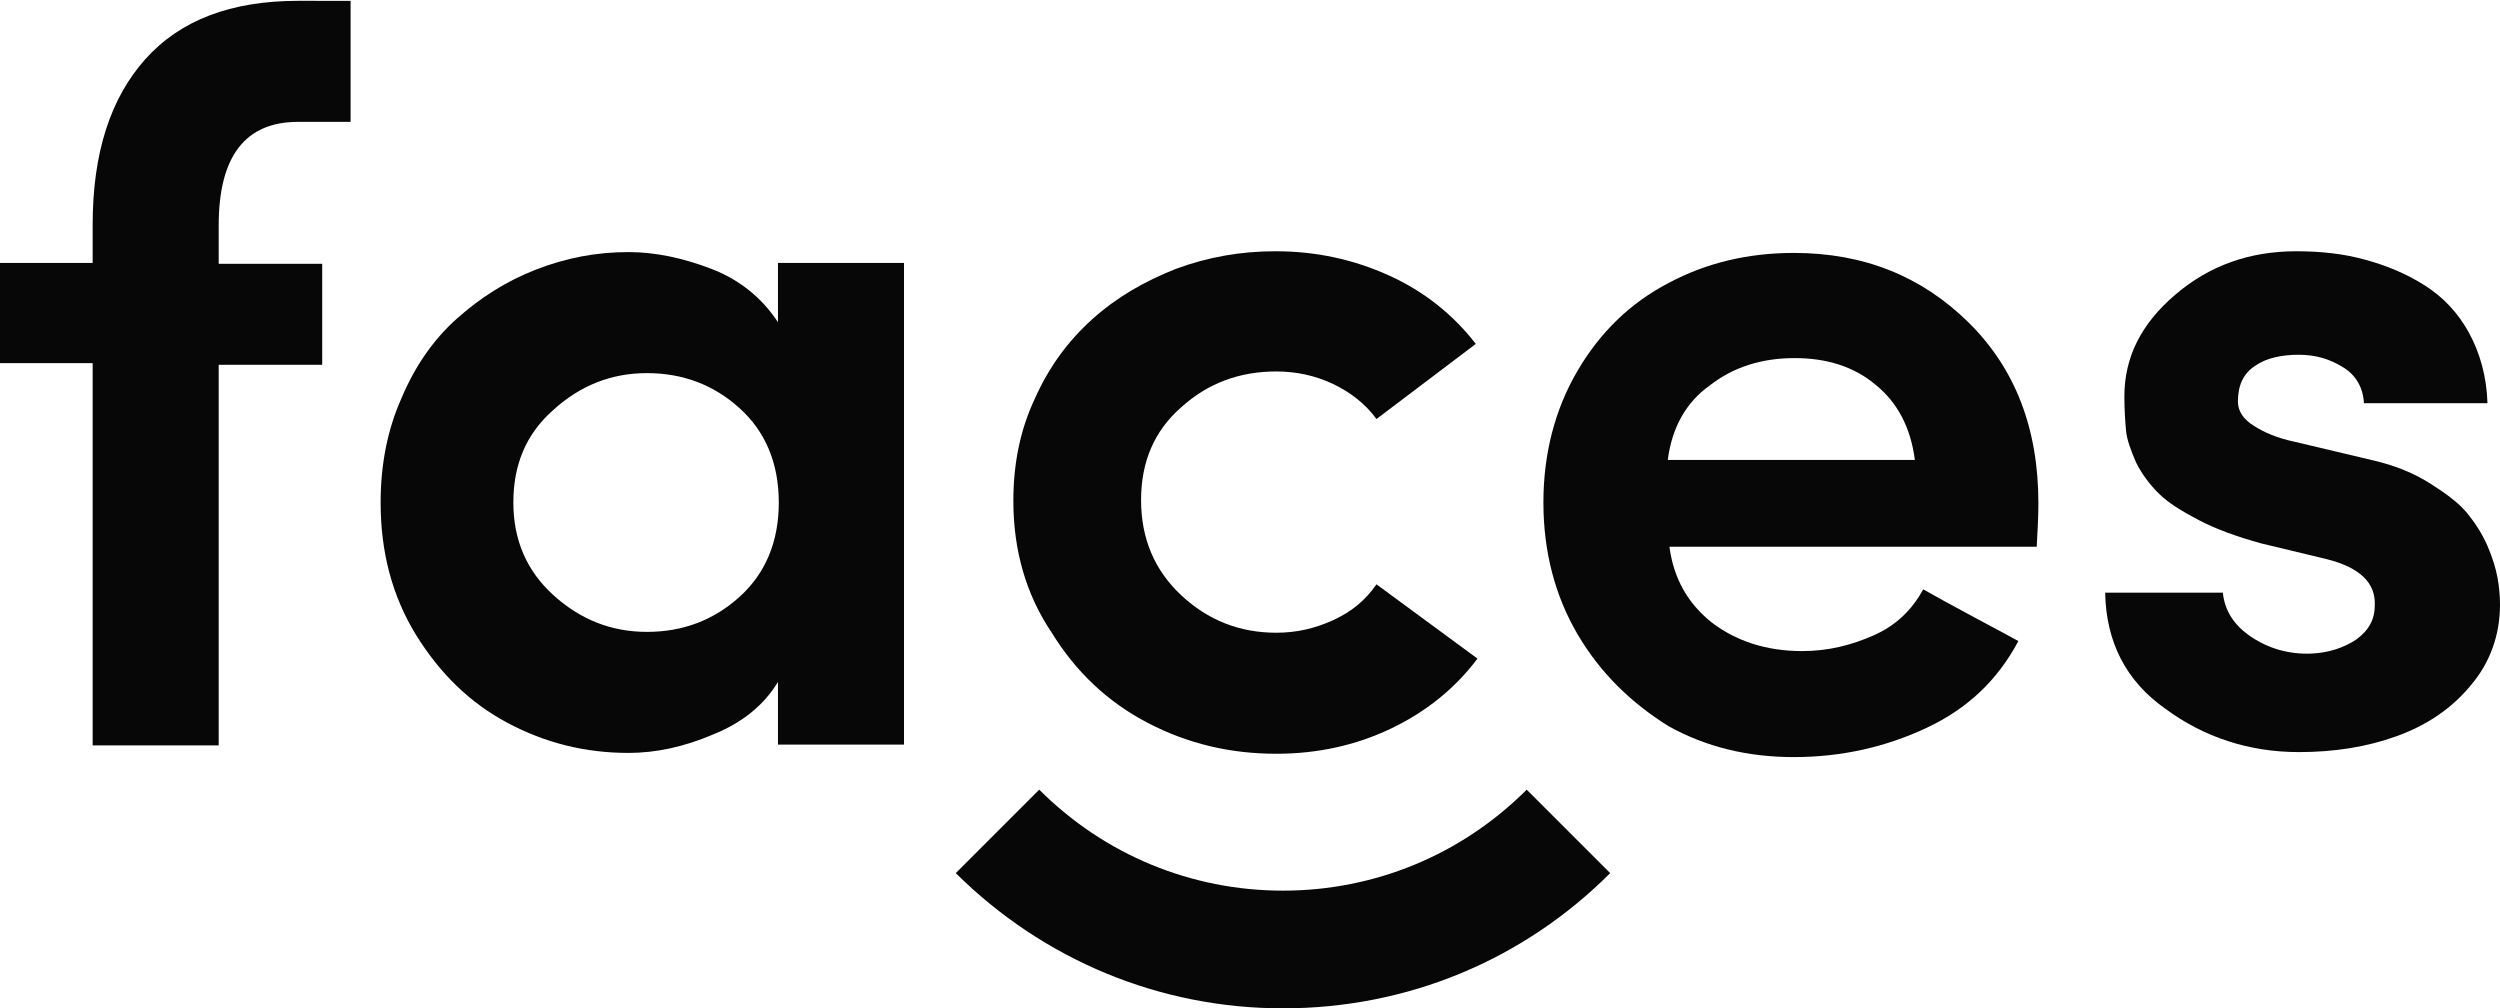
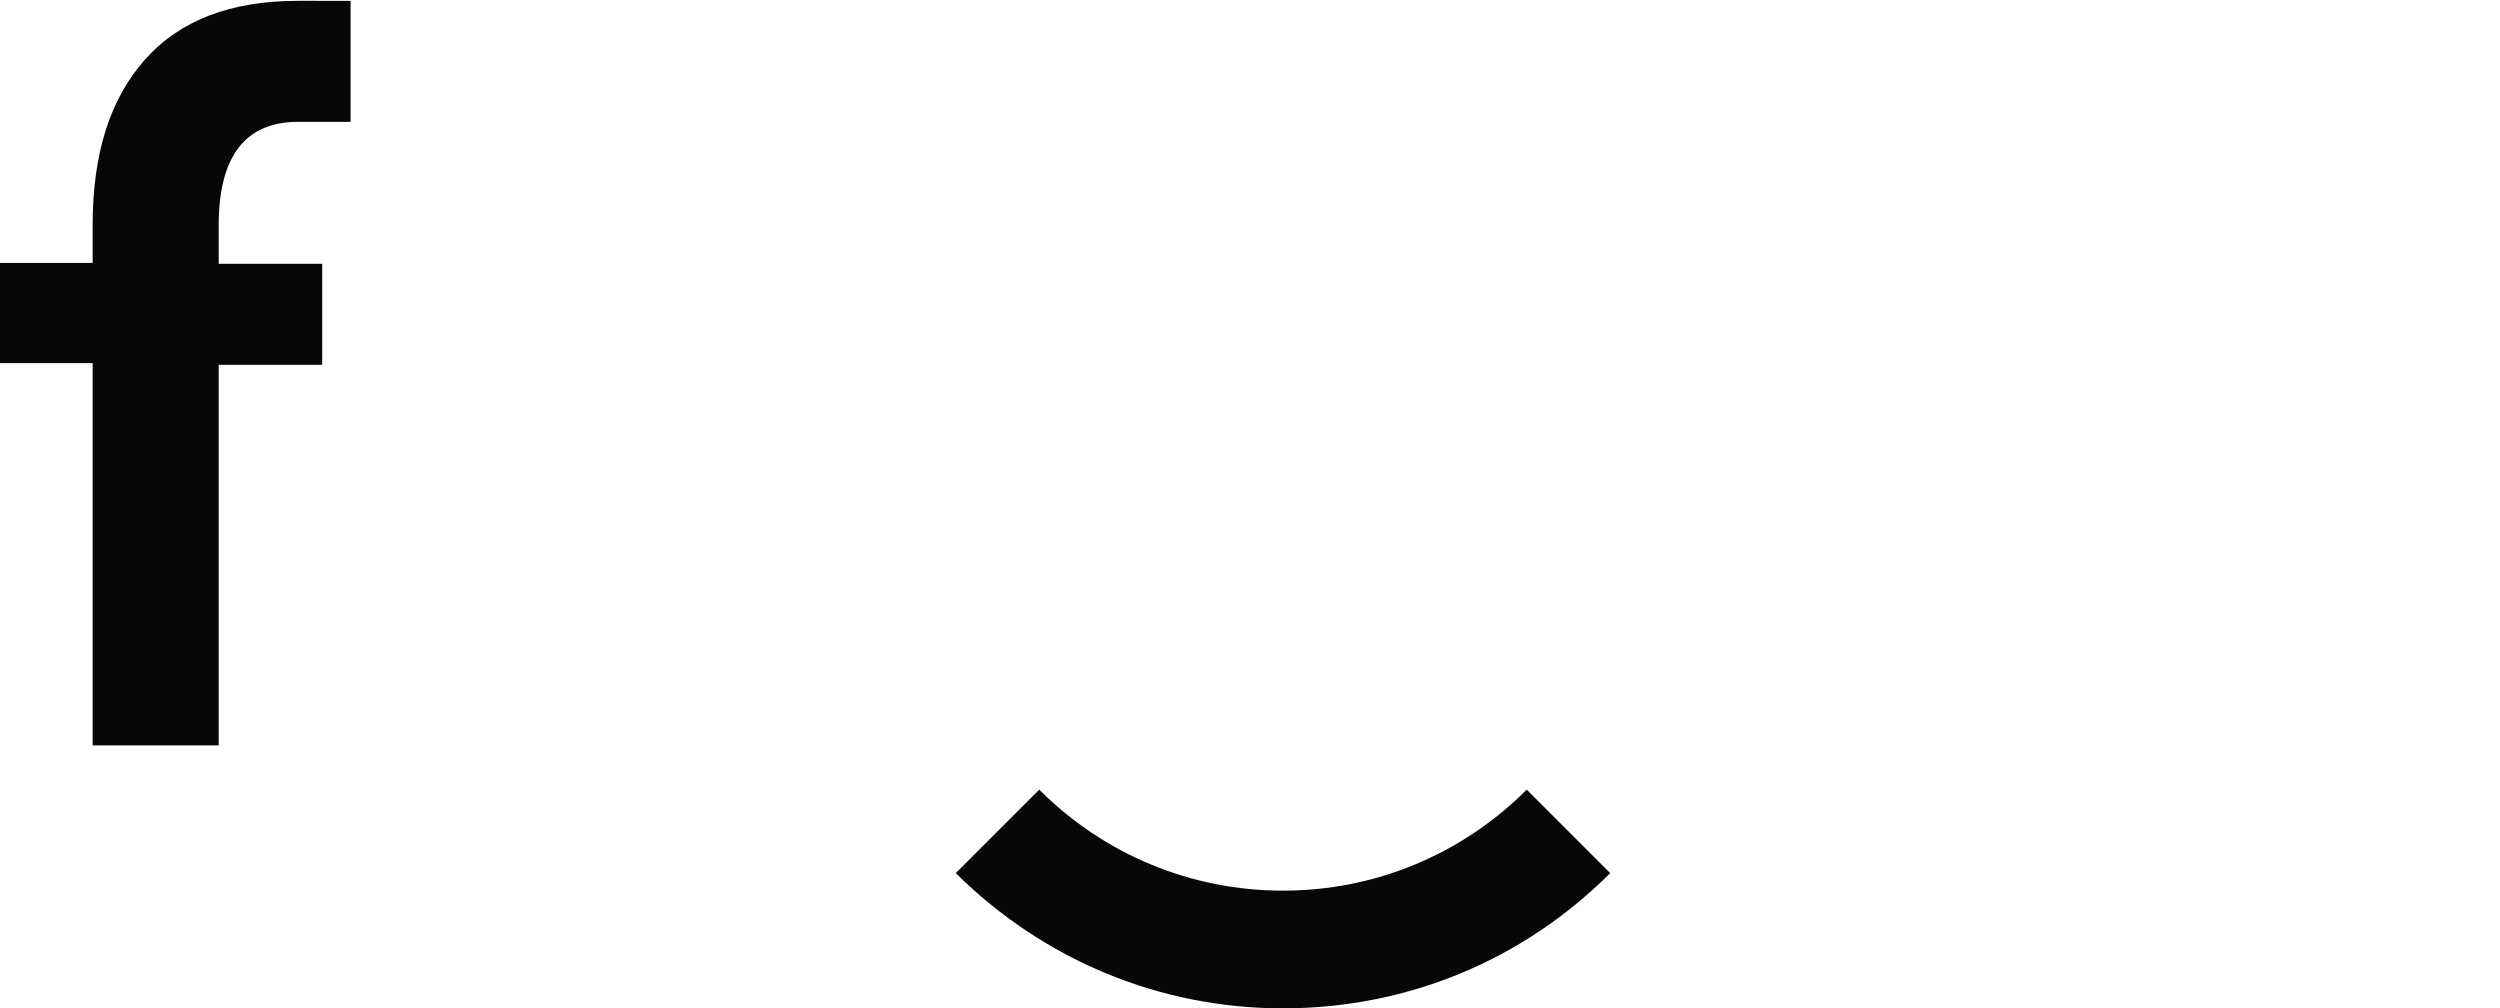
<svg xmlns="http://www.w3.org/2000/svg" version="1.1" id="Layer_1" x="0px" y="0px" viewBox="0 0 299.5 120.8" style="enable-background:new 0 0 299.5 120.8;" xml:space="preserve">
  <style type="text/css">
	.st0{fill:#070707;}
</style>
  <g>
    <g>
      <path class="st0" d="M0,43.5V31.5h11.1v-4.6c0-8.5,2.1-15.1,6.3-19.8c4.2-4.7,10.3-7,18.3-7H42v14.5h-6.3c-6.3,0-9.5,4.1-9.5,12.4    v4.6h12.4v12.1H26.2v45.6H11.1V43.5H0z" />
-       <path class="st0" d="M45.6,60.2c0-4.5,0.8-8.7,2.5-12.5c1.6-3.8,3.8-7,6.6-9.5s5.9-4.5,9.5-5.9c3.6-1.4,7.2-2.1,11.1-2.1    c3.2,0,6.5,0.7,9.9,2c3.4,1.3,6.1,3.5,8,6.4v-7.1h15.1v57.7H93.2v-7.5c-1.7,2.8-4.3,4.9-7.8,6.3c-3.5,1.5-6.9,2.2-10.1,2.2    c-5.2,0-10-1.2-14.5-3.6c-4.5-2.4-8.1-5.9-11-10.6C47,71.4,45.6,66.2,45.6,60.2z M61.5,60.2c0,4.5,1.6,8.2,4.8,11.1    c3.2,2.9,6.9,4.4,11.2,4.4c4.3,0,8-1.4,11.1-4.2s4.7-6.6,4.7-11.3c0-4.7-1.6-8.5-4.7-11.3s-6.8-4.2-11.1-4.2    c-4.3,0-8,1.5-11.2,4.4C63,52,61.5,55.7,61.5,60.2z" />
-       <path class="st0" d="M121.4,60c0-4.4,0.8-8.5,2.6-12.3c1.7-3.8,4-6.9,6.9-9.5s6.2-4.5,10-6c3.8-1.4,7.7-2.1,11.9-2.1    c4.9,0,9.4,1,13.6,2.9c4.2,1.9,7.7,4.7,10.4,8.2l-11.9,9c-1.3-1.8-3.1-3.2-5.2-4.2c-2.1-1-4.4-1.5-6.8-1.5    c-4.4,0-8.2,1.4-11.4,4.3c-3.2,2.8-4.8,6.5-4.8,11.1c0,4.6,1.6,8.4,4.8,11.4c3.2,3,7,4.5,11.4,4.5c2.4,0,4.6-0.5,6.8-1.5    s3.9-2.4,5.2-4.3l12.1,8.9c-2.7,3.6-6.2,6.4-10.4,8.4s-8.8,3-13.7,3c-5.5,0-10.6-1.2-15.4-3.7c-4.8-2.5-8.6-6.1-11.5-10.8    C122.9,71.2,121.4,65.9,121.4,60z" />
-       <path class="st0" d="M189,76c-2.7-4.6-4.1-9.9-4.1-15.8s1.4-11.2,4.1-15.8c2.7-4.6,6.3-8.1,10.9-10.5c4.5-2.4,9.5-3.6,15-3.6    c8.4,0,15.3,2.8,20.9,8.3c5.6,5.5,8.4,12.7,8.4,21.7c0,1.6-0.1,3.3-0.2,5.2h-44c0.5,3.8,2.2,6.8,5.1,9.1c2.9,2.2,6.5,3.4,10.8,3.4    c3.1,0,5.9-0.7,8.6-1.9s4.6-3.1,5.9-5.5c1.4,0.8,3.4,1.9,6.2,3.4s4.5,2.4,5.2,2.8c-2.5,4.7-6.1,8.1-11,10.4    c-4.9,2.3-10.2,3.5-15.9,3.5c-5.5,0-10.5-1.2-15-3.7C195.4,84.2,191.7,80.6,189,76z M199.8,55.1h29.6c-0.5-3.9-2.1-6.9-4.7-9    c-2.6-2.2-5.9-3.2-9.7-3.2c-4,0-7.4,1.1-10.2,3.3C202,48.2,200.3,51.2,199.8,55.1z" />
-       <path class="st0" d="M252.2,71h14.1c0.2,2.1,1.3,3.9,3.4,5.3s4.5,2.1,7.2,2c2.1-0.1,3.9-0.7,5.4-1.7c1.5-1.1,2.2-2.4,2.2-4.1    c0.1-2.7-1.8-4.5-5.7-5.5l-7.9-1.9c-2.9-0.8-5.4-1.7-7.5-2.8c-2.1-1.1-3.7-2.1-4.8-3.2c-1.1-1.1-2-2.3-2.7-3.7    c-0.6-1.4-1.1-2.7-1.2-3.8s-0.2-2.5-0.2-4.1c0-4.7,2-8.7,6.1-12.2s8.9-5.2,14.5-5.2c2.9,0,5.7,0.3,8.2,1c2.6,0.7,5,1.7,7.2,3.1    s4,3.3,5.3,5.7c1.3,2.4,2.1,5.2,2.2,8.4h-14.8c-0.1-1.9-1-3.4-2.5-4.3c-1.6-1-3.3-1.5-5.3-1.5c-2.1,0-3.9,0.4-5.2,1.3    c-1.4,0.9-2.1,2.3-2.1,4.3c0,1.1,0.6,2.1,1.9,2.9c1.2,0.8,2.9,1.5,4.8,1.9l9.7,2.3c2.5,0.6,4.7,1.5,6.6,2.7s3.4,2.3,4.4,3.5    s1.9,2.6,2.5,4c0.6,1.4,1,2.7,1.2,3.8c0.2,1.1,0.3,2.2,0.3,3.2c0,3.7-1.2,7-3.5,9.7c-2.3,2.8-5.3,4.8-8.9,6.1    c-3.6,1.3-7.5,1.9-11.7,1.9c-6,0-11.4-1.8-16-5.2C254.7,81.6,252.3,76.9,252.2,71z" />
    </g>
    <g>
      <path class="st0" d="M153.7,120.8c-14.8,0-28.7-5.8-39.2-16.2l10-10c7.8,7.8,18.2,12.1,29.2,12.1s21.4-4.3,29.2-12.1l10,10    C182.4,115.1,168.5,120.8,153.7,120.8z" />
    </g>
  </g>
</svg>